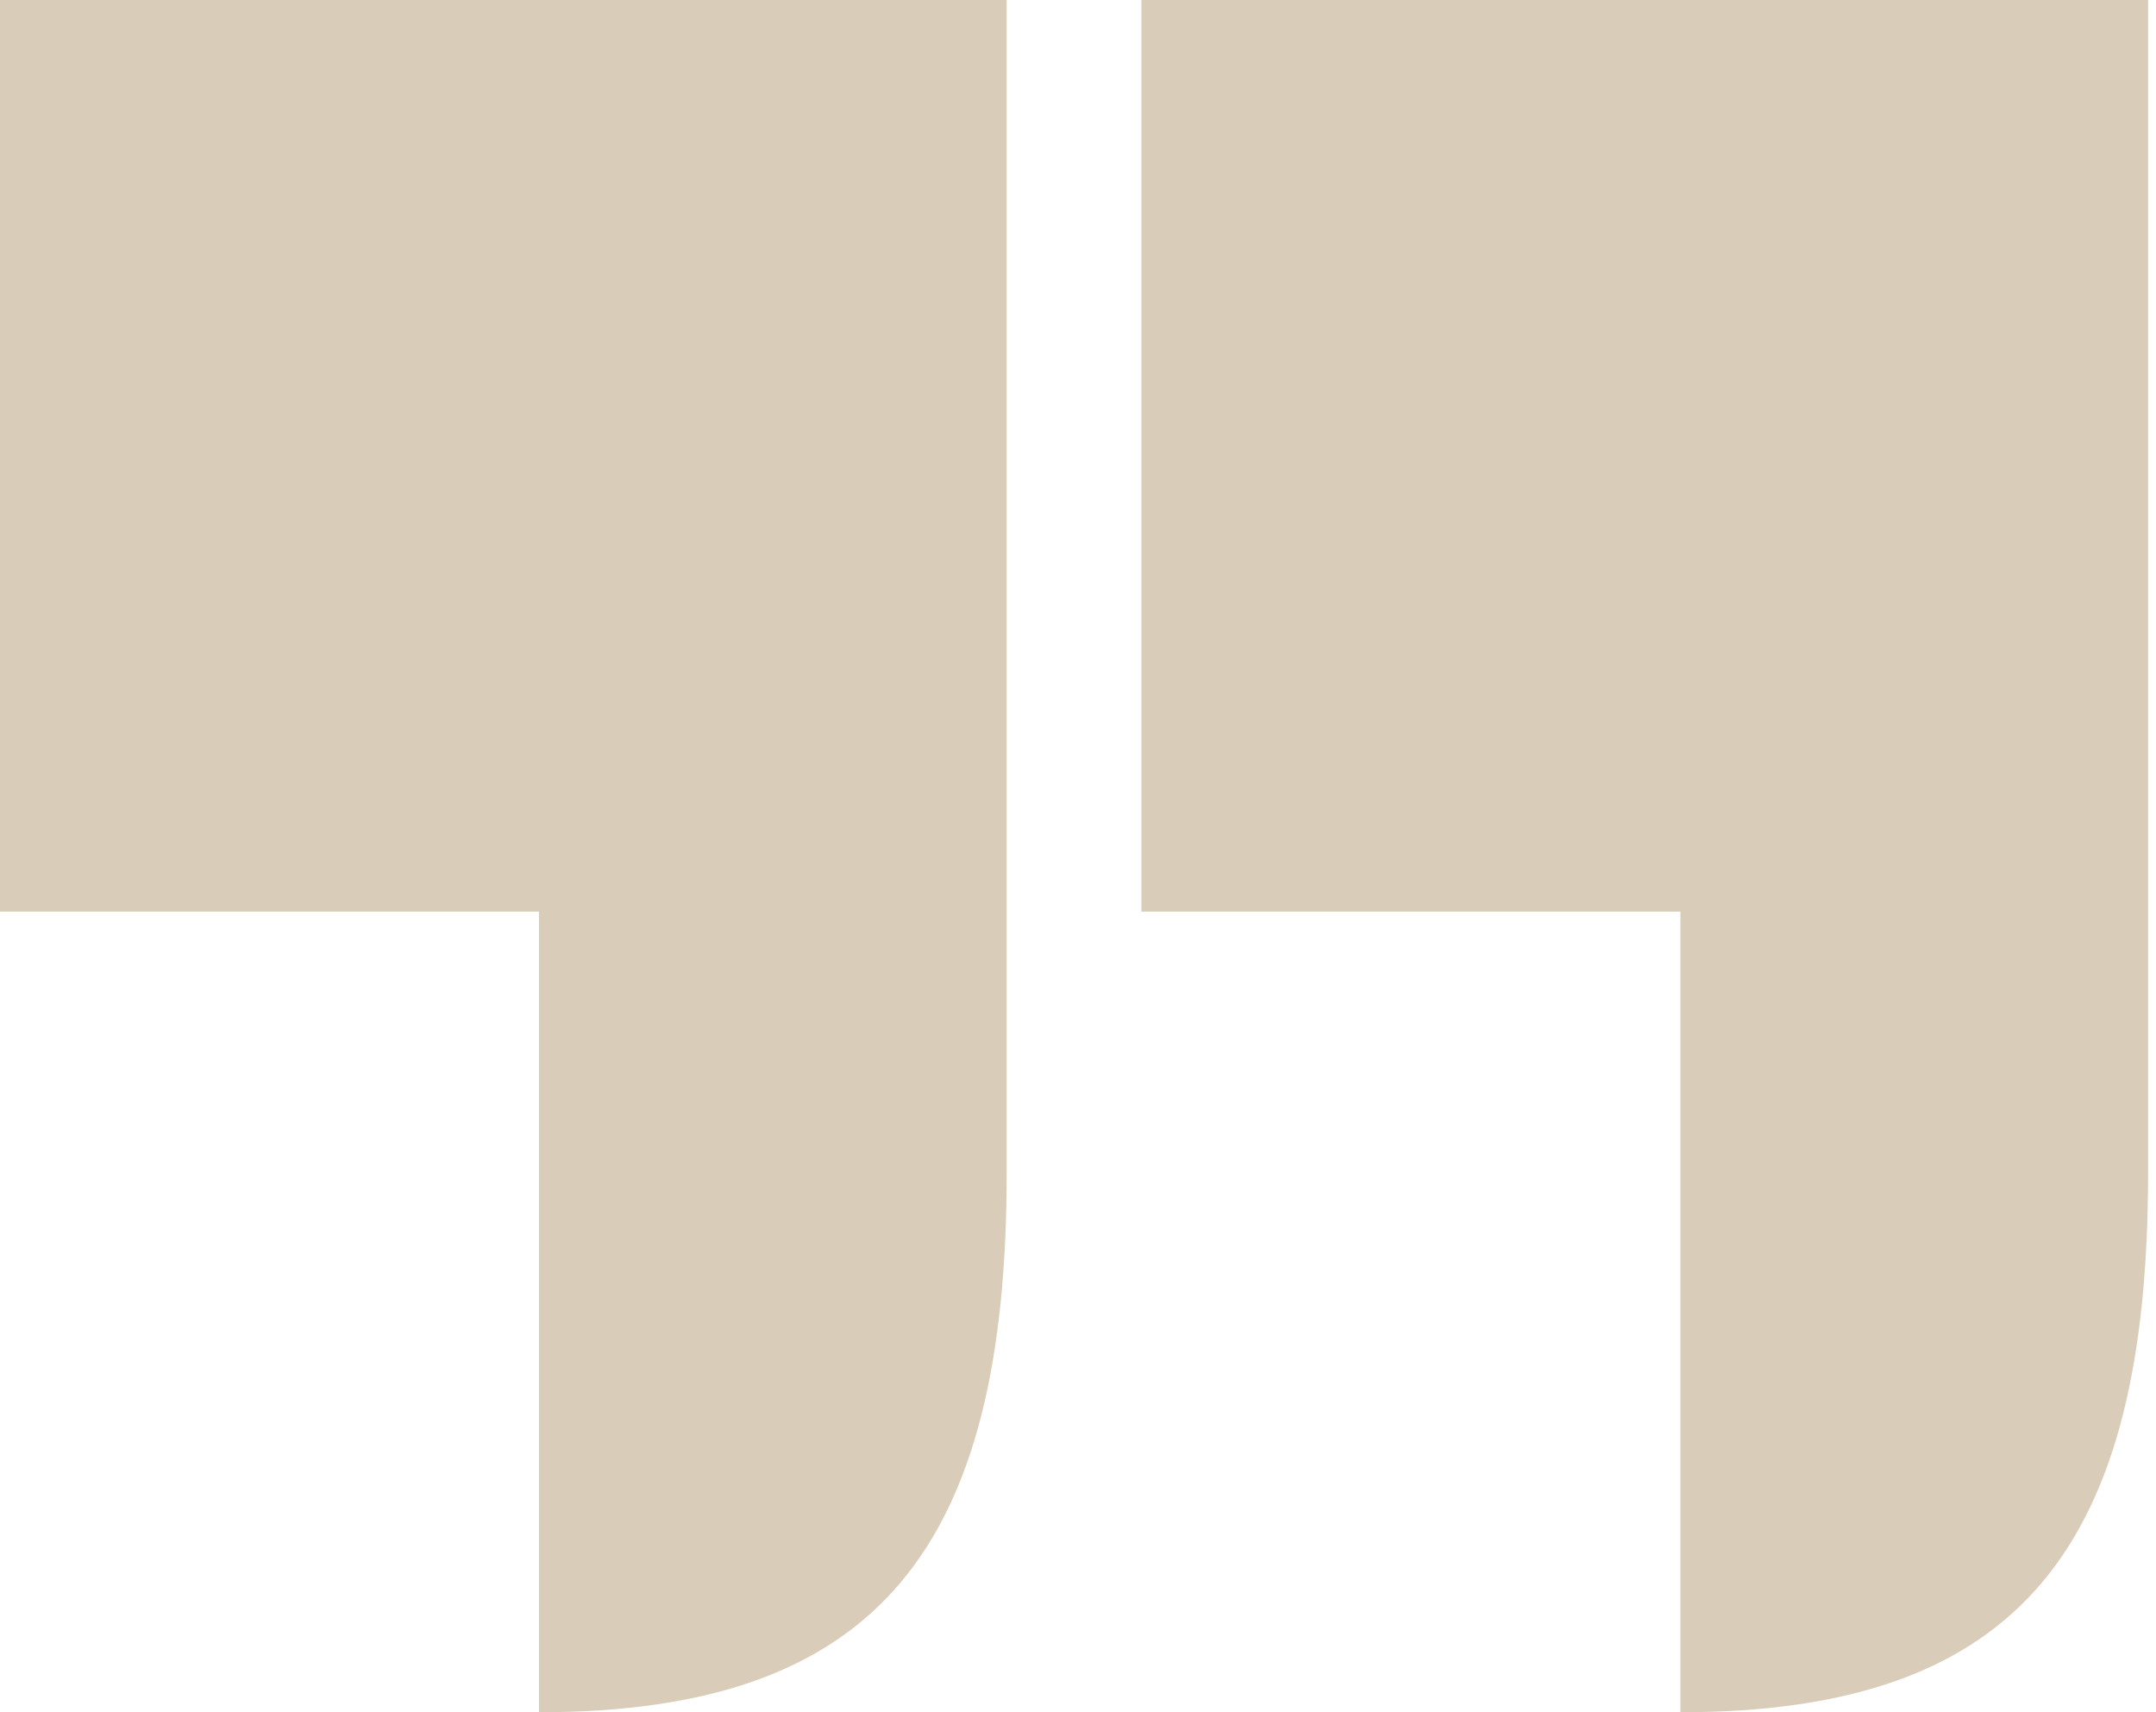
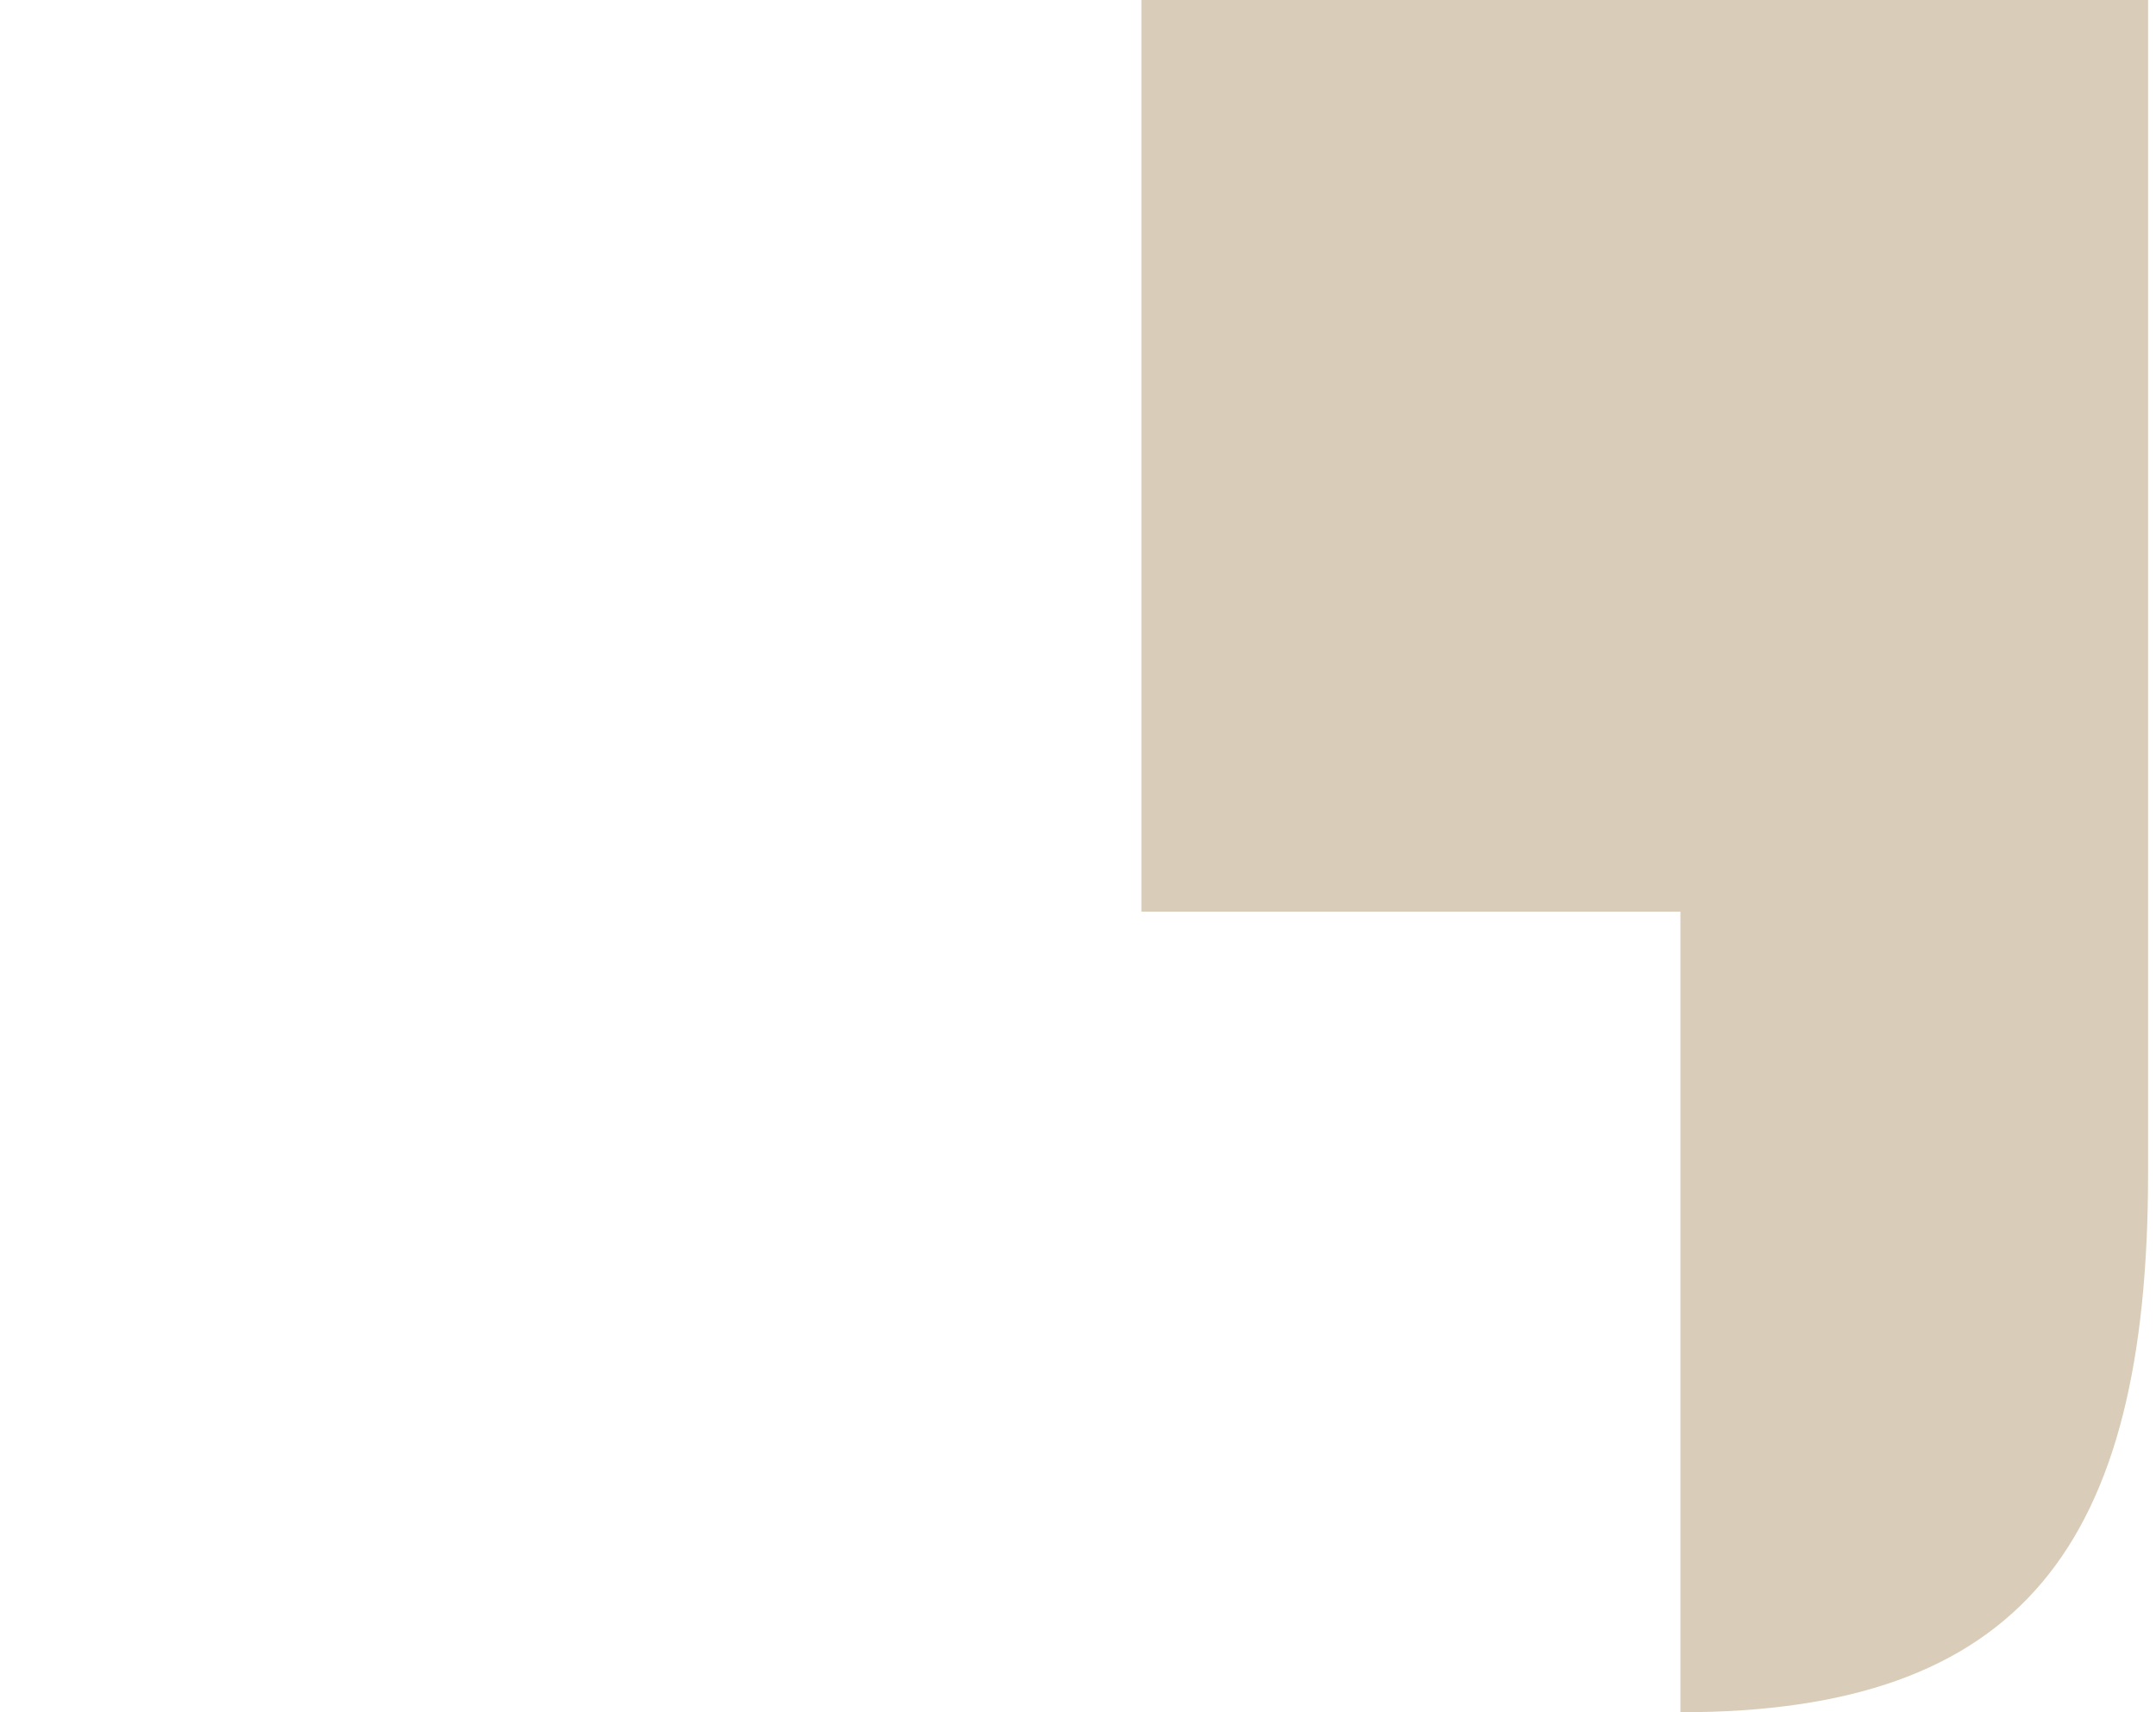
<svg xmlns="http://www.w3.org/2000/svg" width="136" height="108" viewBox="0 0 136 108" fill="none">
-   <path d="M34 57.5H0V0H63.5V74C63.5 97.5 55.5 108 34 108V57.5Z" fill="#B59B74" fill-opacity="0.5" />
  <path d="M106 57.5H72V0H135.5V74C135.5 97.5 127.5 108 106 108V57.5Z" fill="#B59B74" fill-opacity="0.5" />
</svg>